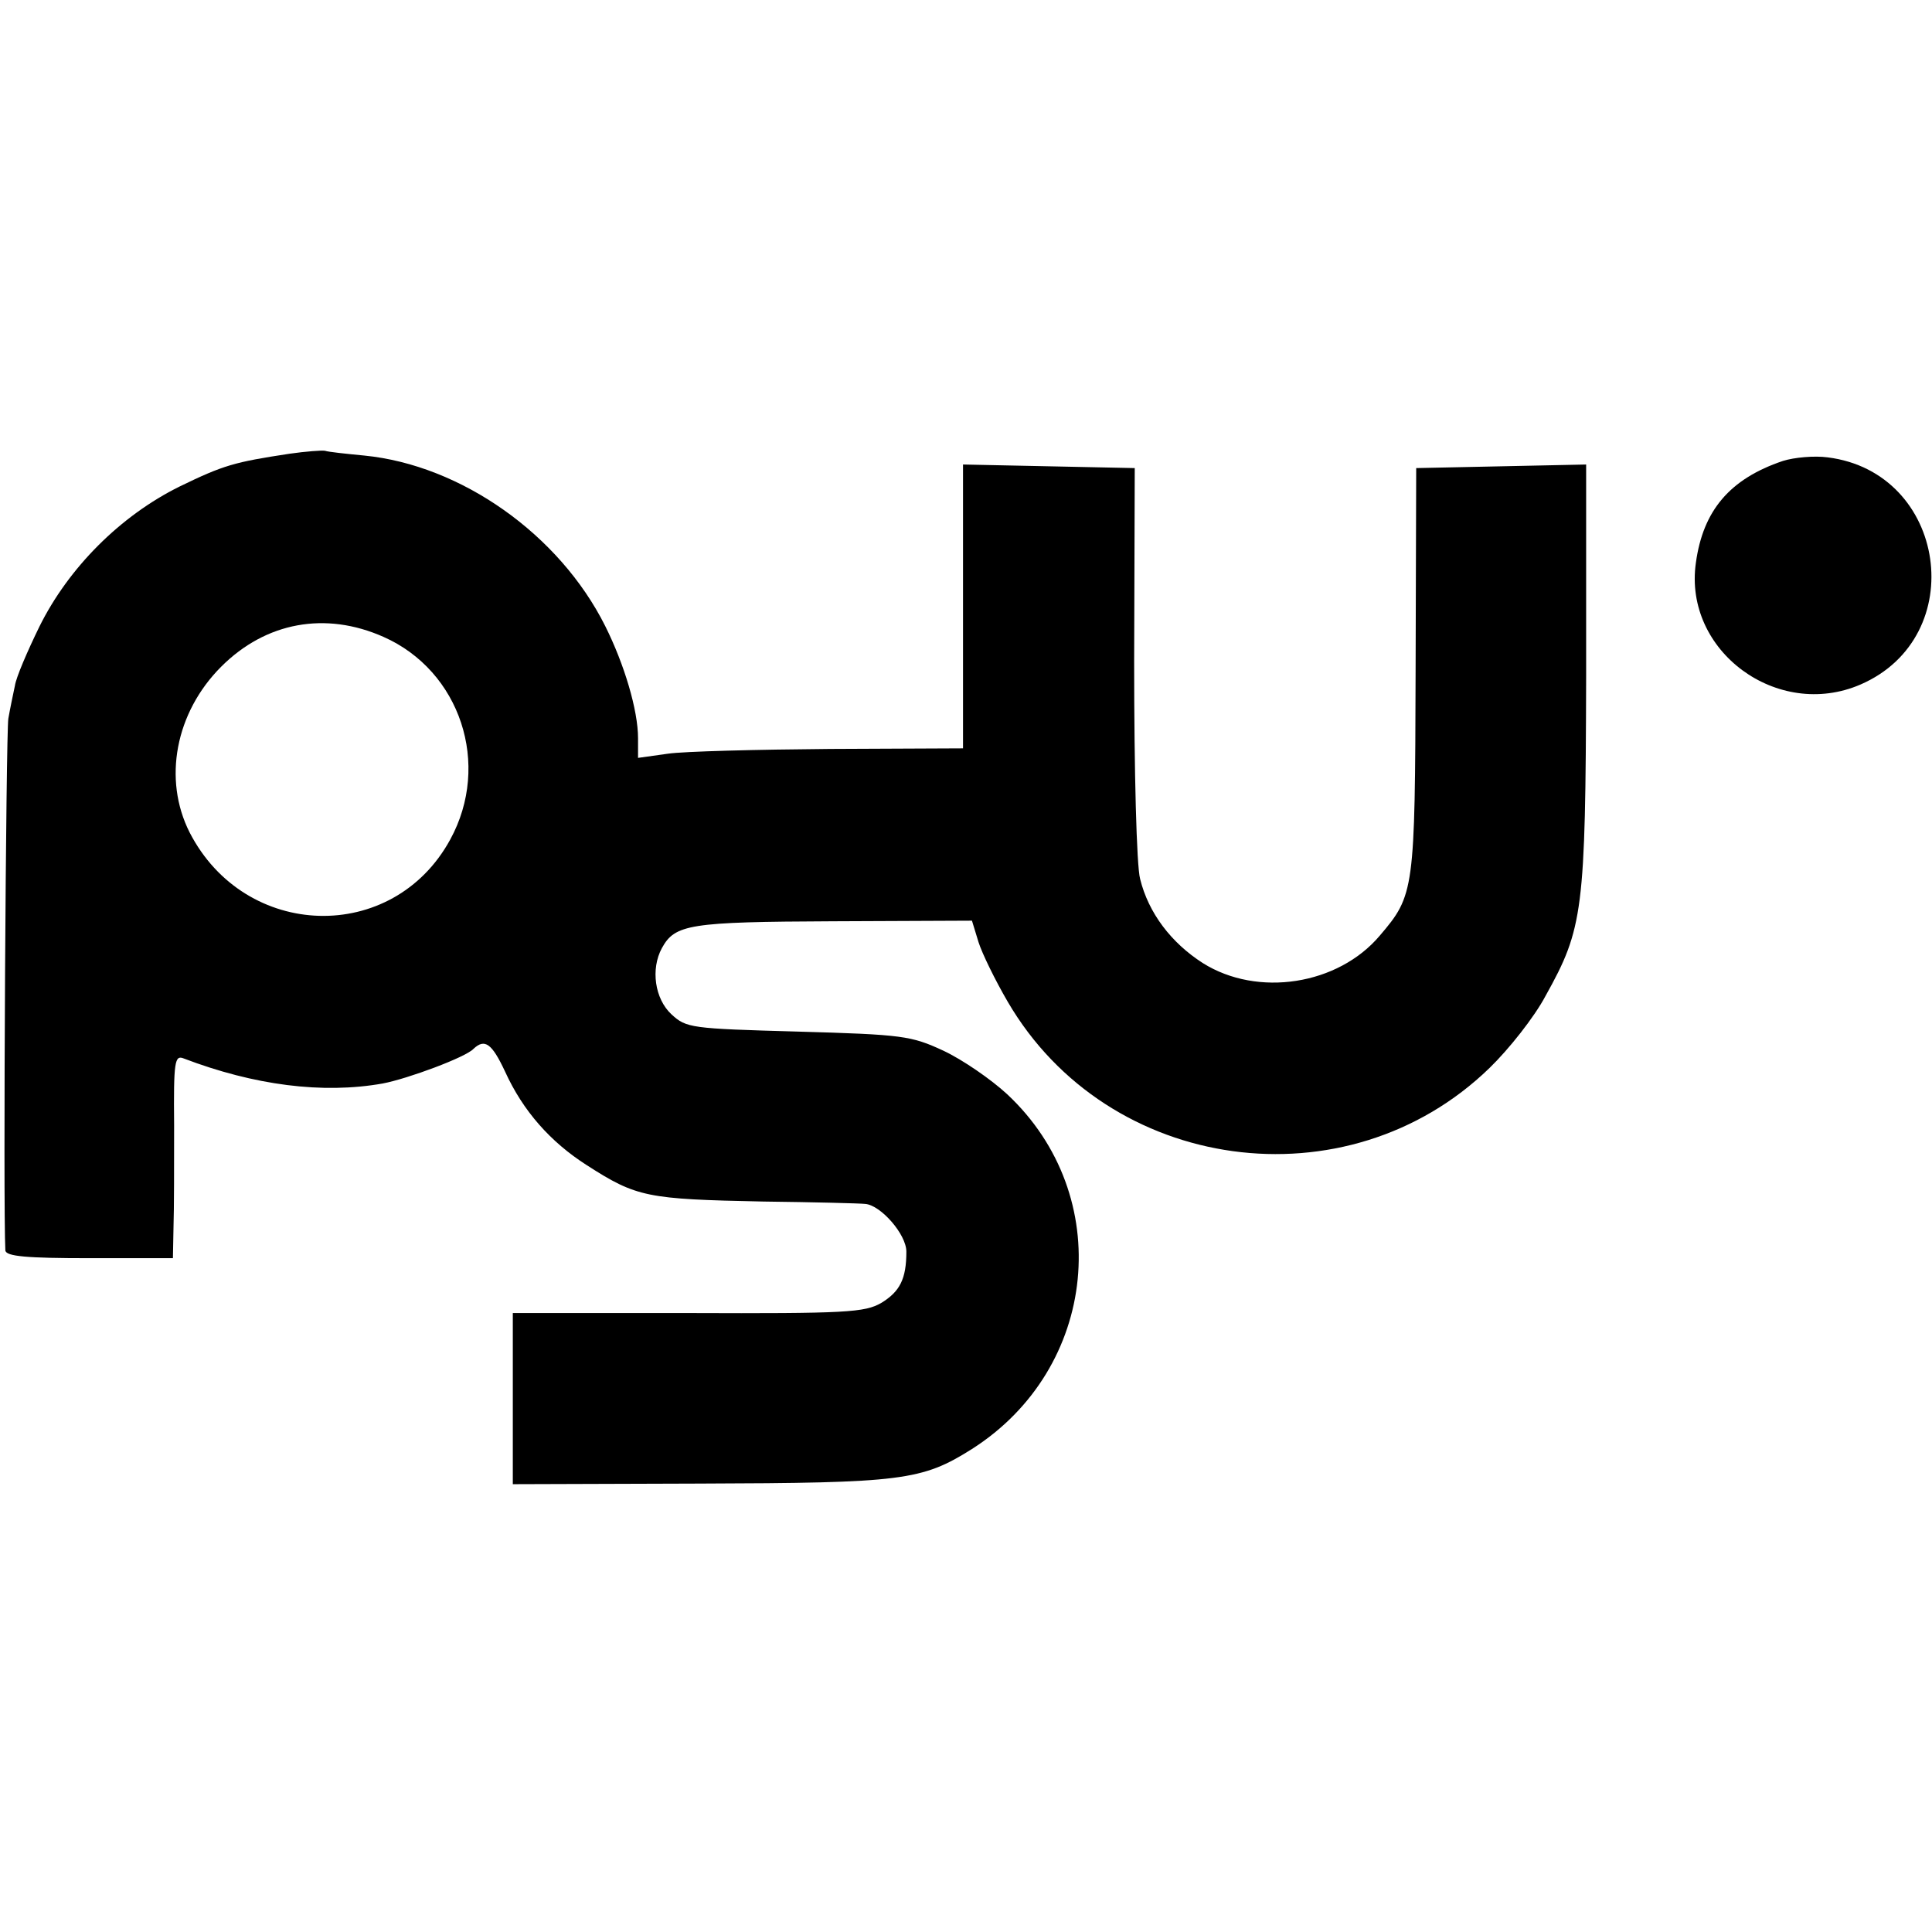
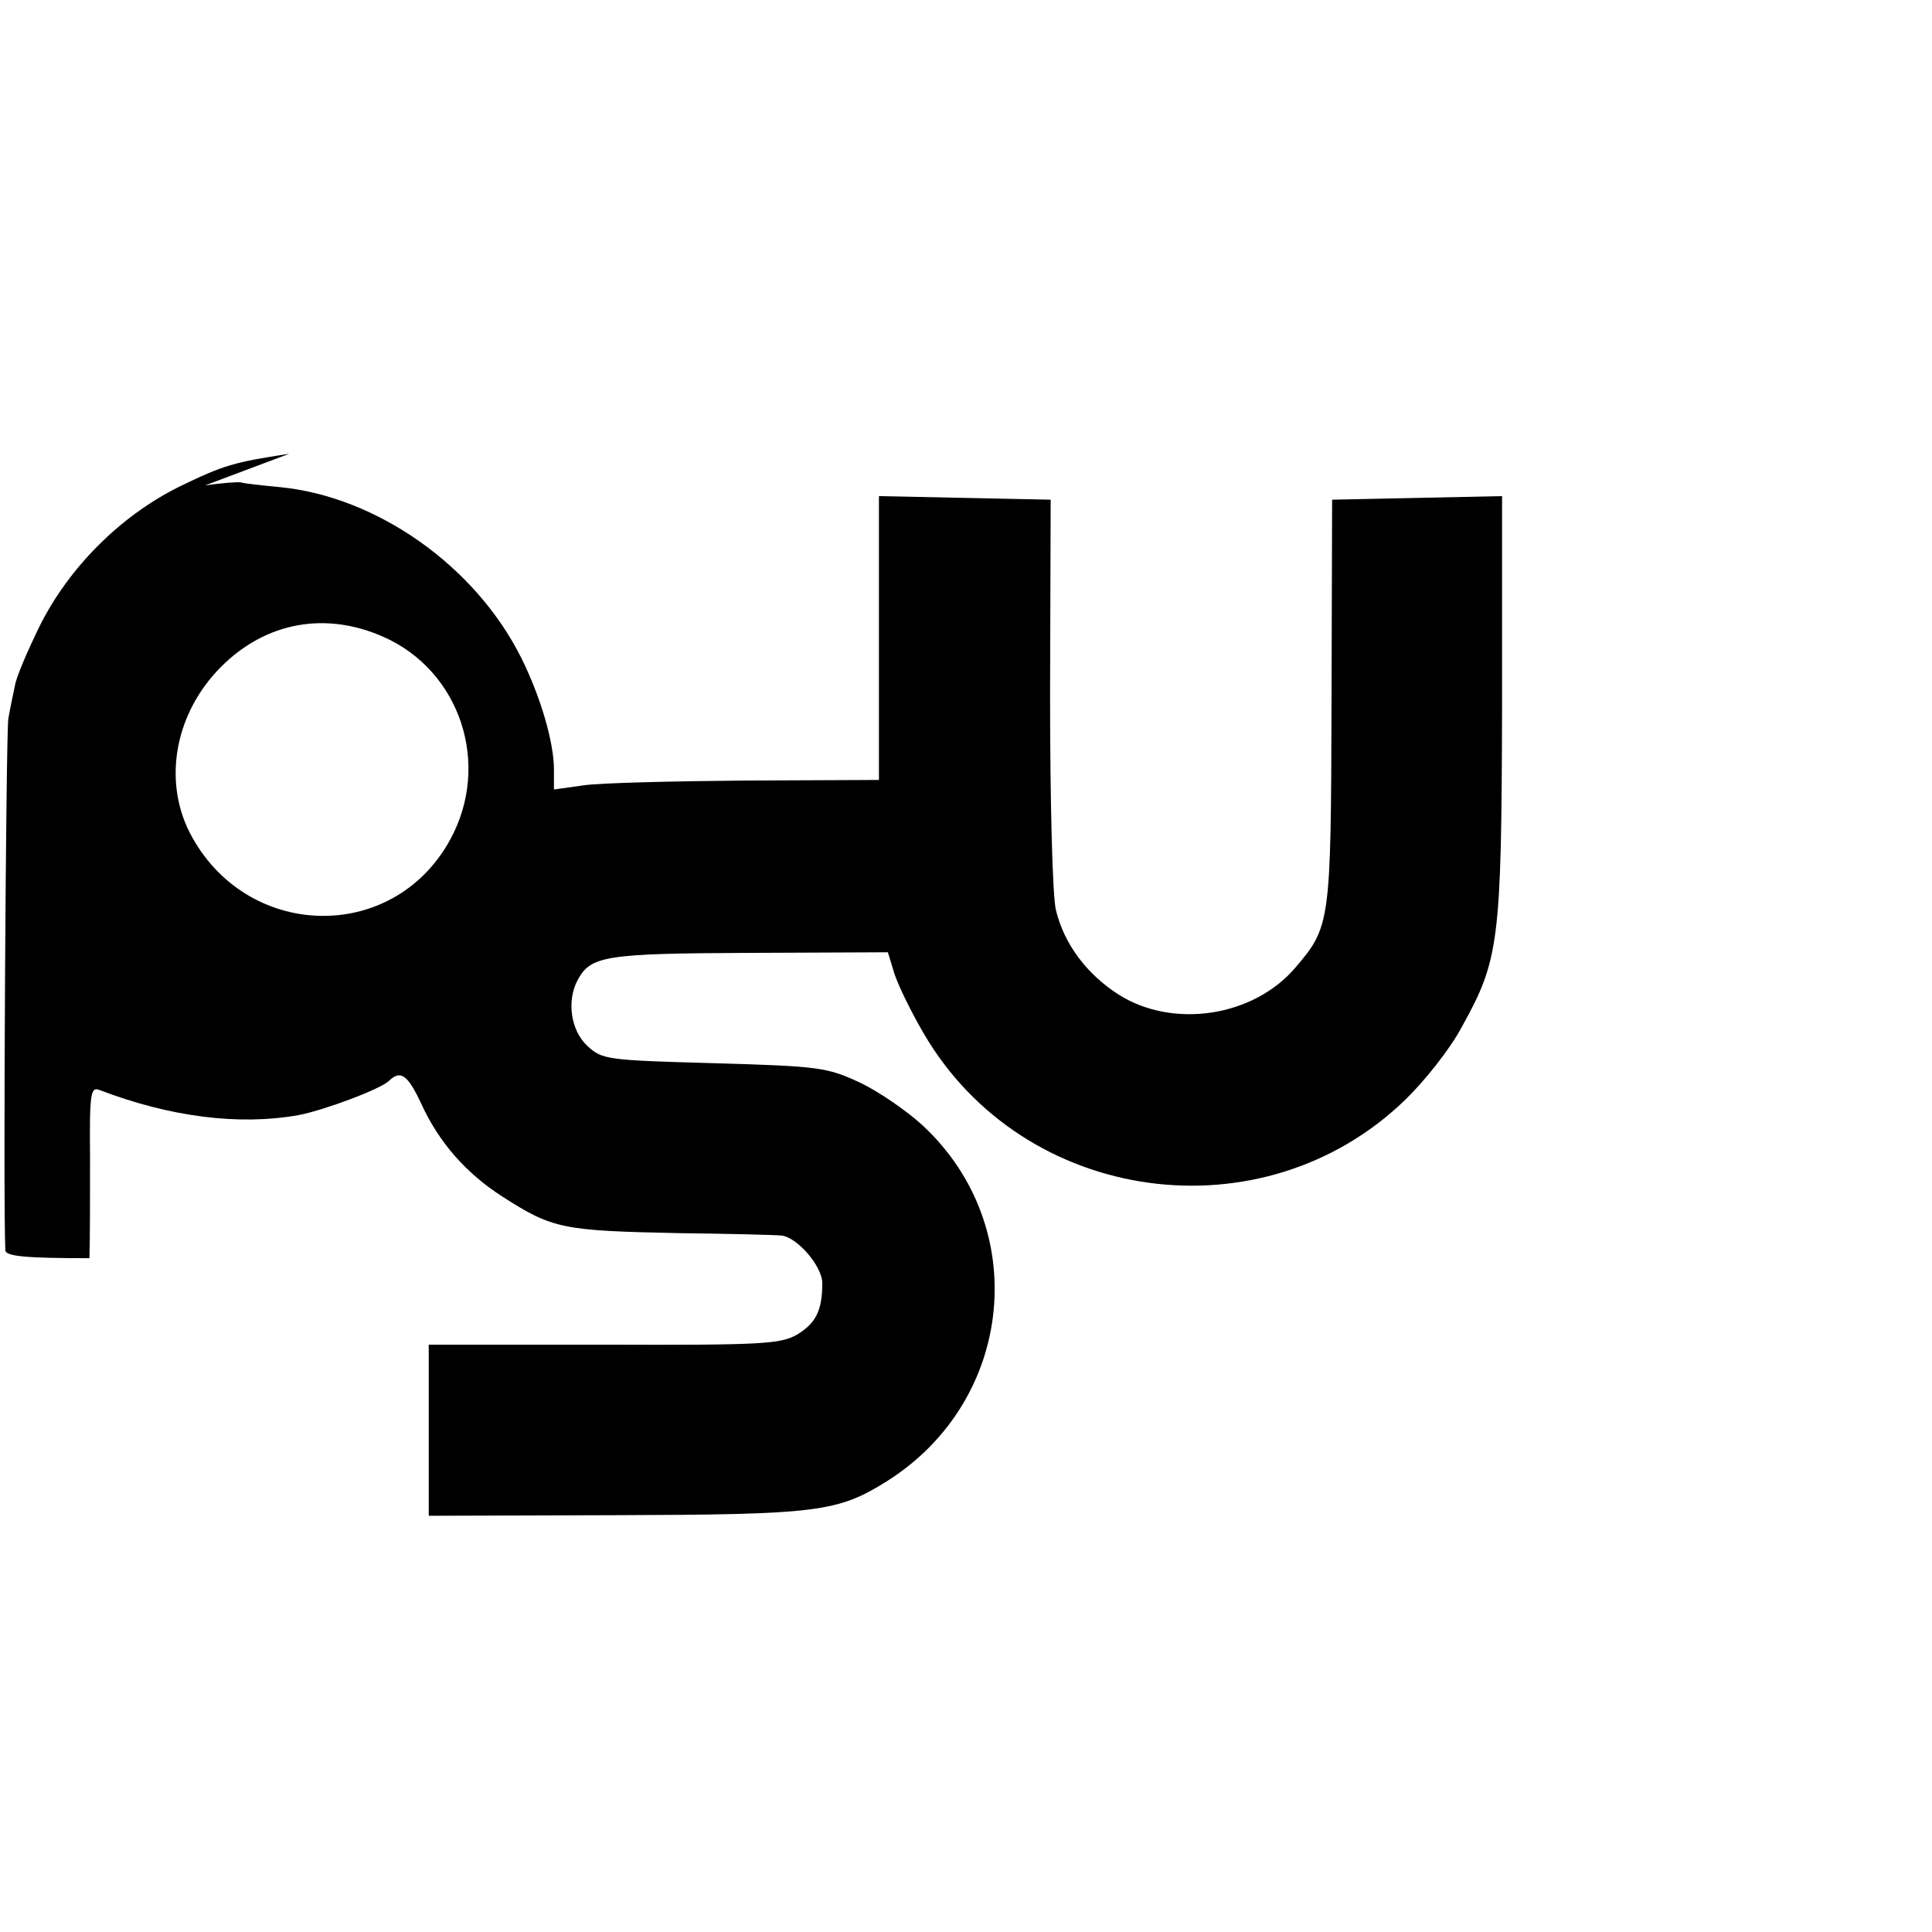
<svg xmlns="http://www.w3.org/2000/svg" version="1.0" width="324pt" height="324pt" viewBox="0 0 324 324" preserveAspectRatio="xMidYMid meet">
  <g transform="translate(0,324) scale(0.1,-0.1)" fill="#000000" stroke="none">
-     <path d="M485 2479 c-92 -14 -110 -19 -184 -55 -99 -49 -186 -136 -235 -235 -20 -41 -39 -85 -41 -99 -3 -14 -8 -38 -11 -55 -4 -22 -9 -820 -5 -892 1 -10 36 -13 141 -13 l140 0 1 53 c1 28 1 105 1 170 -1 107 1 118 16 112 118 -45 233 -60 334 -42 42 8 139 44 152 58 19 18 31 9 53 -38 30 -66 76 -118 137 -157 84 -54 101 -57 296 -61 85 -1 162 -3 171 -4 26 -2 69 -51 69 -80 0 -46 -11 -67 -42 -86 -28 -16 -58 -18 -324 -17 l-294 0 0 -144 0 -143 312 1 c341 1 374 5 458 58 212 135 241 425 59 595 -27 25 -75 58 -107 73 -54 25 -68 27 -244 32 -180 5 -187 6 -212 29 -28 26 -35 76 -16 111 22 40 46 44 287 45 l233 1 11 -36 c6 -19 28 -64 49 -100 168 -288 569 -343 808 -111 32 31 75 85 94 121 63 113 67 142 68 537 l0 354 -142 -3 -143 -3 -1 -340 c-1 -369 -2 -376 -60 -444 -70 -83 -205 -104 -297 -46 -53 34 -91 84 -105 141 -6 22 -10 181 -10 364 l1 325 -144 3 -144 3 0 -238 0 -238 -223 -1 c-122 -1 -245 -4 -272 -8 l-50 -7 0 33 c0 47 -23 124 -55 188 -77 154 -242 270 -404 286 -31 3 -60 6 -66 8 -5 1 -32 -1 -60 -5z m158 -307 c129 -57 181 -214 112 -340 -96 -176 -344 -169 -437 12 -45 89 -24 201 53 278 75 75 175 93 272 50z" />
-     <path d="M2990 2467 c-89 -30 -134 -83 -146 -171 -21 -148 137 -264 276 -204 185 80 145 356 -55 381 -22 3 -56 0 -75 -6z" />
+     <path d="M485 2479 c-92 -14 -110 -19 -184 -55 -99 -49 -186 -136 -235 -235 -20 -41 -39 -85 -41 -99 -3 -14 -8 -38 -11 -55 -4 -22 -9 -820 -5 -892 1 -10 36 -13 141 -13 c1 28 1 105 1 170 -1 107 1 118 16 112 118 -45 233 -60 334 -42 42 8 139 44 152 58 19 18 31 9 53 -38 30 -66 76 -118 137 -157 84 -54 101 -57 296 -61 85 -1 162 -3 171 -4 26 -2 69 -51 69 -80 0 -46 -11 -67 -42 -86 -28 -16 -58 -18 -324 -17 l-294 0 0 -144 0 -143 312 1 c341 1 374 5 458 58 212 135 241 425 59 595 -27 25 -75 58 -107 73 -54 25 -68 27 -244 32 -180 5 -187 6 -212 29 -28 26 -35 76 -16 111 22 40 46 44 287 45 l233 1 11 -36 c6 -19 28 -64 49 -100 168 -288 569 -343 808 -111 32 31 75 85 94 121 63 113 67 142 68 537 l0 354 -142 -3 -143 -3 -1 -340 c-1 -369 -2 -376 -60 -444 -70 -83 -205 -104 -297 -46 -53 34 -91 84 -105 141 -6 22 -10 181 -10 364 l1 325 -144 3 -144 3 0 -238 0 -238 -223 -1 c-122 -1 -245 -4 -272 -8 l-50 -7 0 33 c0 47 -23 124 -55 188 -77 154 -242 270 -404 286 -31 3 -60 6 -66 8 -5 1 -32 -1 -60 -5z m158 -307 c129 -57 181 -214 112 -340 -96 -176 -344 -169 -437 12 -45 89 -24 201 53 278 75 75 175 93 272 50z" />
  </g>
</svg>